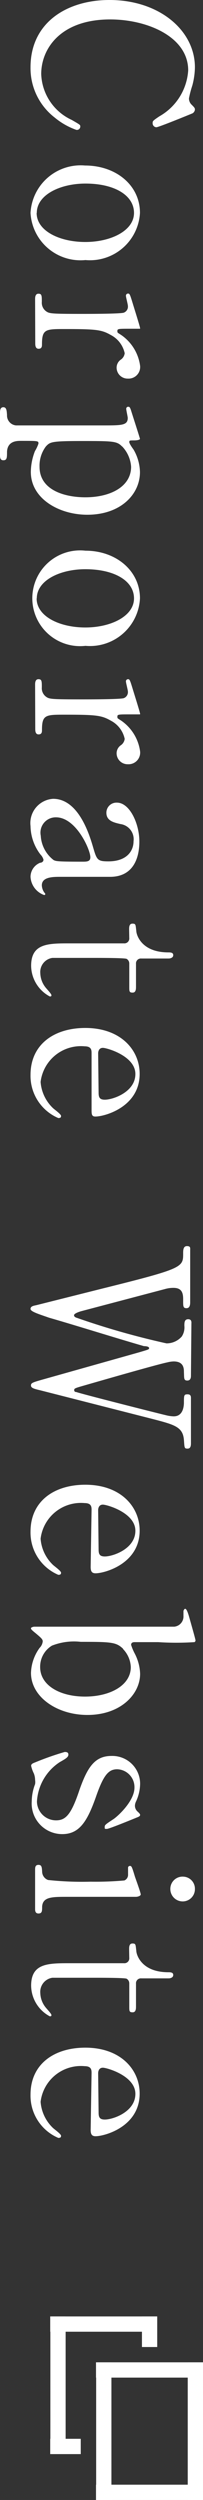
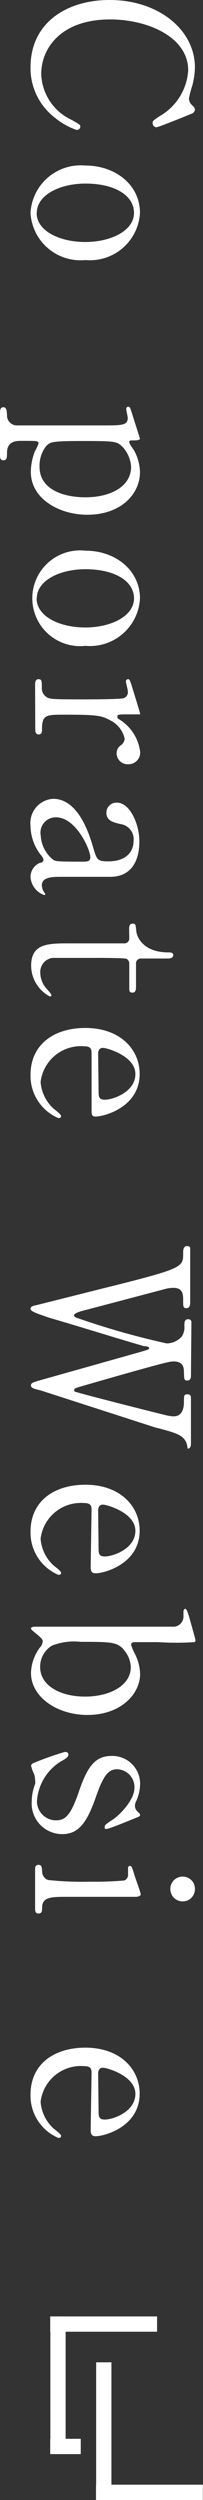
<svg xmlns="http://www.w3.org/2000/svg" viewBox="0 0 13.3 163.43" width="13.3" height="163.43">
  <rect x="0" y="0" width="13.3" height="163.43" fill="#333333" stroke="none" />
  <defs>
    <style>.cls-1{fill:#fff;}</style>
  </defs>
  <title>nav06</title>
  <g id="レイヤー_2" data-name="レイヤー 2">
    <g id="レイヤー_1-2" data-name="レイヤー 1">
      <path class="cls-1" d="M12.61,7.41s-2.21.91-2.37.91A.26.26,0,0,1,10,8.05c0-.13,0-.15.45-.45a3.72,3.72,0,0,0,1.88-3c0-2.2-2.69-3.33-5.11-3.33-3.25,0-4.52,1.91-4.52,3.57a3.43,3.43,0,0,0,2,3c.55.32.56.32.56.43A.22.22,0,0,1,5,8.49a4.63,4.63,0,0,1-1.41-.8A4.08,4.08,0,0,1,2,4.4C2,1.44,4.43,0,7.17,0c3.28,0,5.6,2,5.6,4.4a4.84,4.84,0,0,1-.17,1.19,6.83,6.83,0,0,0-.22.84.57.57,0,0,0,.14.38c.22.22.25.25.25.36A.32.32,0,0,1,12.61,7.41Z" />
      <path class="cls-1" d="M9.17,13.92A3.28,3.28,0,0,1,5.6,17,3.28,3.28,0,0,1,2,13.92a3.29,3.29,0,0,1,3.57-3.1C7.59,10.82,9.17,12.1,9.17,13.92Zm-6.77,0c0,1.18,1.51,1.9,3.19,1.9s3.19-.74,3.19-1.9S7.49,12,5.6,12C3.95,12,2.41,12.73,2.41,13.92Z" />
-       <path class="cls-1" d="M2.3,19.56c0-.1,0-.36.22-.36s.22.14.22.53a.69.69,0,0,0,.31.64c.2.13.37.15,2.33.15.45,0,2.49,0,2.73-.08A.42.42,0,0,0,8.38,20c0-.1-.13-.57-.13-.67a.14.14,0,0,1,.14-.14c.11,0,.13.07.32.69.06.2.46,1.47.46,1.54a.06.06,0,0,1,0,.07H8.52c-.74,0-.83,0-.83.14s0,.1.28.29a2.92,2.92,0,0,1,1.21,2,.76.76,0,0,1-.8.83.72.72,0,0,1-.74-.7.64.64,0,0,1,.29-.55.59.59,0,0,0,.24-.41,1.76,1.76,0,0,0-.91-1.19c-.6-.34-.92-.39-3-.39-1.27,0-1.51,0-1.51,1,0,.11,0,.29-.22.29s-.22-.25-.22-.36Z" />
      <path class="cls-1" d="M0,27c0-.13,0-.38.22-.38s.22.27.24.5a.65.65,0,0,0,.59.69c.27,0,4.85,0,5.7,0,1.23,0,1.62,0,1.62-.49,0-.08-.1-.5-.1-.6a.13.13,0,0,1,.13-.13c.1,0,.13.06.21.32s.56,1.74.56,1.78-.11.1-.39.1-.31,0-.31.11.25.45.28.49a3.06,3.06,0,0,1,.42,1.47c0,1.46-1.27,2.79-3.45,2.79-1.85,0-3.7-1.05-3.7-2.8a3.84,3.84,0,0,1,.27-1.36A2.42,2.42,0,0,0,2.52,29c0-.18,0-.18-1.15-.18-.25,0-.87,0-.91.7,0,.39,0,.57-.24.57S0,29.84,0,29.7Zm8,2.19c-.34-.35-.57-.36-2.61-.36s-2.1.06-2.38.35a2.09,2.09,0,0,0-.42,1.33c0,1.57,1.72,2,3,2,1.65,0,3-.7,3-2A2.14,2.14,0,0,0,8,29.18Z" />
      <path class="cls-1" d="M9.17,39.12a3.28,3.28,0,0,1-3.57,3.1A3.13,3.13,0,1,1,5.6,36C7.59,36,9.17,37.3,9.17,39.12Zm-6.77,0c0,1.18,1.51,1.9,3.19,1.9s3.19-.74,3.19-1.9-1.3-1.91-3.19-1.91C3.95,37.21,2.41,37.93,2.41,39.12Z" />
      <path class="cls-1" d="M2.3,44.76c0-.1,0-.36.22-.36s.22.14.22.53a.69.69,0,0,0,.31.64c.2.13.37.15,2.33.15.45,0,2.49,0,2.73-.08a.42.42,0,0,0,.27-.43c0-.1-.13-.57-.13-.67a.14.14,0,0,1,.14-.14c.11,0,.13.07.32.69.06.2.46,1.47.46,1.54a.06.06,0,0,1,0,.07H8.52c-.74,0-.83,0-.83.14s0,.1.28.29a2.92,2.92,0,0,1,1.21,2,.76.76,0,0,1-.8.83.72.72,0,0,1-.74-.7.64.64,0,0,1,.29-.55.59.59,0,0,0,.24-.41,1.76,1.76,0,0,0-.91-1.19c-.6-.34-.92-.39-3-.39-1.27,0-1.51,0-1.51,1,0,.11,0,.29-.22.29s-.22-.25-.22-.36Z" />
      <path class="cls-1" d="M7.27,57.32c-.48,0-2.76,0-3.28,0s-1.25,0-1.25.56a.9.9,0,0,0,.15.45.61.61,0,0,1,.08.11s0,.07-.08.07A1.34,1.34,0,0,1,2,57.32a1,1,0,0,1,.63-.92c.1,0,.22-.07.22-.2a.79.79,0,0,0-.2-.34A3.14,3.14,0,0,1,2,54a1.59,1.59,0,0,1,1.48-1.78c1.67,0,2.38,2.35,2.62,3.17s.28.92,1,.92c1.2,0,1.65-.67,1.65-1.32a1,1,0,0,0-.86-1.12c-.42-.1-.92-.2-.92-.74a.66.66,0,0,1,.69-.66c.83,0,1.47,1.36,1.47,2.54S8.67,57.29,7.27,57.32ZM3.52,56.23c.17.07.22.1,1.88.1.28,0,.52,0,.52-.29,0-.5-.94-2.61-2.25-2.61a1,1,0,0,0-1,1.2A2.15,2.15,0,0,0,3.52,56.23Z" />
      <path class="cls-1" d="M8.46,60.76c0-.15,0-.38.22-.38s.2.07.25.48c0,.22.31,1.4,2.1,1.4.13,0,.32,0,.32.18s-.21.22-.29.22H9.26a.32.32,0,0,0-.35.35V64.5c0,.14,0,.39-.22.39s-.22-.08-.22-.38V63a.35.35,0,0,0-.18-.32c-.15-.06-1.72-.06-2-.06s-2.66,0-2.86,0a.93.93,0,0,0-.79,1,1.57,1.57,0,0,0,.35.94c.06.08.38.41.38.5s-.06.08-.11.08a2.3,2.3,0,0,1-1.22-2c0-1.47,1.11-1.47,2.52-1.47,0,0,3.08,0,3.56,0a.32.32,0,0,0,.35-.35Z" />
      <path class="cls-1" d="M6,68.85c0-.18,0-.45-.45-.45a2.66,2.66,0,0,0-2.89,2.33,2.63,2.63,0,0,0,.79,1.69c.07.08.55.41.55.53s-.07.14-.18.14A3,3,0,0,1,2,70.27c0-2,1.55-3.07,3.59-3.07,2.32,0,3.56,1.44,3.56,3,0,2.17-2.3,2.79-2.89,2.79C6,73,6,72.82,6,72.54Zm.46,2.58c0,.31.07.46.41.46.53,0,2-.5,2-1.68S7,68.5,6.74,68.5s-.31.24-.31.36Z" />
-       <path class="cls-1" d="M12.51,89.93c0,.08,0,.32-.24.32s-.2-.17-.22-.55c0-.22,0-.7-.67-.7a1.77,1.77,0,0,0-.41.06c-.58.11-4.3,1.18-5.41,1.5-.63.18-.7.2-.7.31S4.94,91,5,91c.28.11,5.45,1.42,5.93,1.53a2.29,2.29,0,0,0,.45.06c.62,0,.66-.66.67-.85,0-.53,0-.59.24-.59s.22.18.22.31v2.86c0,.14,0,.38-.22.38s-.2-.06-.24-.57c-.07-.87-.64-1-2.14-1.39L2.65,90.89c-.42-.1-.62-.15-.62-.32s.1-.2.92-.43L9.13,88.4c.57-.17.64-.18.64-.27S9.61,88,9.43,88c-1.74-.5-4.48-1.36-6.22-1.86C2.62,85.93,2,85.75,2,85.57s.2-.21.39-.25l4.34-1.09C12,82.92,12,82.85,12,81.94c0-.2,0-.48.25-.48s.21.14.21.29v3.38c0,.1,0,.39-.24.39s-.22-.15-.22-.59-.11-.74-.64-.74a2,2,0,0,0-.56.08L5.34,85.71s-.49.13-.49.27.2.17.27.2a51.37,51.37,0,0,0,5.79,1.64,1.33,1.33,0,0,0,1-.45,1.09,1.09,0,0,0,.17-.7c0-.2,0-.43.25-.43s.21.24.21.29Z" />
+       <path class="cls-1" d="M12.51,89.93c0,.08,0,.32-.24.32s-.2-.17-.22-.55c0-.22,0-.7-.67-.7a1.77,1.77,0,0,0-.41.06c-.58.11-4.3,1.18-5.41,1.5-.63.18-.7.2-.7.31S4.94,91,5,91c.28.11,5.45,1.42,5.93,1.53a2.29,2.29,0,0,0,.45.06c.62,0,.66-.66.67-.85,0-.53,0-.59.24-.59s.22.18.22.31v2.86c0,.14,0,.38-.22.38c-.07-.87-.64-1-2.14-1.39L2.65,90.89c-.42-.1-.62-.15-.62-.32s.1-.2.92-.43L9.13,88.4c.57-.17.64-.18.64-.27S9.61,88,9.43,88c-1.74-.5-4.48-1.36-6.22-1.86C2.62,85.93,2,85.75,2,85.57s.2-.21.39-.25l4.34-1.09C12,82.92,12,82.85,12,81.94c0-.2,0-.48.25-.48s.21.14.21.29v3.38c0,.1,0,.39-.24.39s-.22-.15-.22-.59-.11-.74-.64-.74a2,2,0,0,0-.56.08L5.34,85.71s-.49.13-.49.27.2.17.27.2a51.37,51.37,0,0,0,5.79,1.64,1.33,1.33,0,0,0,1-.45,1.09,1.09,0,0,0,.17-.7c0-.2,0-.43.25-.43s.21.24.21.29Z" />
      <path class="cls-1" d="M6,98.71c0-.18,0-.45-.45-.45a2.66,2.66,0,0,0-2.89,2.33,2.63,2.63,0,0,0,.79,1.69c.07.08.55.41.55.53s-.07.14-.18.14A3,3,0,0,1,2,100.13c0-2,1.55-3.07,3.59-3.07,2.32,0,3.56,1.44,3.56,3,0,2.17-2.3,2.79-2.89,2.79-.25,0-.32-.14-.32-.42Zm.46,2.58c0,.31.07.46.41.46.53,0,2-.5,2-1.68S7,98.36,6.74,98.36s-.31.24-.31.36Z" />
      <path class="cls-1" d="M2.35,106.78c-.31-.25-.32-.28-.32-.34s.17-.1.21-.1H3.87c.81,0,7.4,0,7.55,0a.67.67,0,0,0,.6-.71s0-.27,0-.31.06-.15.11-.15.13.06.27.56.41,1.44.41,1.51a.13.13,0,0,1-.07.11,18.45,18.45,0,0,1-2.38,0H8.84c-.08,0-.25,0-.25.18a3.38,3.38,0,0,0,.25.59,3.09,3.09,0,0,1,.34,1.3c0,1.33-1.27,2.69-3.45,2.69-2,0-3.7-1.18-3.7-2.75a2.93,2.93,0,0,1,.57-1.64.69.69,0,0,0,.2-.42C2.8,107.16,2.68,107.06,2.35,106.78Zm5.71,1c-.45-.43-.77-.45-2.77-.45a3.94,3.94,0,0,0-1.89.25,1.61,1.61,0,0,0-.77,1.4c0,1.2,1.3,1.93,2.94,1.93s3-.73,3-1.93A1.8,1.8,0,0,0,8.07,107.81Z" />
      <path class="cls-1" d="M8.91,117.77a.69.69,0,0,0-.07.27.52.52,0,0,0,.2.41c.1.1.14.14.14.2s-.07.11-.18.15c-.32.13-1.85.76-2,.76s-.14,0-.14-.13.06-.17.56-.5c.27-.17,1.39-1.18,1.39-2.07a1.17,1.17,0,0,0-1.13-1.2c-.57,0-.9.38-1.39,1.79-.57,1.62-1.09,2.45-2.21,2.45a2,2,0,0,1-2-2.14,3.22,3.22,0,0,1,.22-1.13.87.87,0,0,0,0-.27,1.23,1.23,0,0,0-.08-.42,2.22,2.22,0,0,1-.18-.5c0-.13.11-.17.29-.24a18.76,18.76,0,0,1,1.91-.67c.08,0,.24,0,.24.17s-.17.27-.56.49a3.3,3.3,0,0,0-1.5,2.58A1.25,1.25,0,0,0,3.68,119c.64,0,1-.41,1.53-2,.52-1.47,1-2.21,2.09-2.21a1.82,1.82,0,0,1,1.88,1.85A2.85,2.85,0,0,1,8.91,117.77Z" />
      <path class="cls-1" d="M2.3,122.23c0-.13,0-.32.22-.32s.22.17.24.43a.59.59,0,0,0,.39.56,21.12,21.12,0,0,0,2.79.11,21.1,21.1,0,0,0,2.21-.08.4.4,0,0,0,.24-.39c0-.07,0-.42,0-.43a.12.12,0,0,1,.13-.13c.1,0,.13.07.32.7.06.18.38,1.05.38,1.16S9,124,8.91,124H4.41c-1,0-1.61,0-1.65.64,0,.28,0,.45-.24.45s-.22-.24-.22-.34Zm9.67.45a.79.79,0,0,1,.8.81.8.8,0,0,1-.8.81.81.81,0,0,1-.81-.81A.8.8,0,0,1,12,122.68Z" />
-       <path class="cls-1" d="M8.46,127.43c0-.15,0-.38.22-.38s.2.07.25.48c0,.22.31,1.4,2.1,1.4.13,0,.32,0,.32.18s-.21.22-.29.22H9.26a.32.32,0,0,0-.35.35v1.48c0,.14,0,.39-.22.39s-.22-.08-.22-.38v-1.5a.35.35,0,0,0-.18-.32c-.15-.06-1.72-.06-2-.06s-2.66,0-2.86,0a.93.93,0,0,0-.79,1,1.57,1.57,0,0,0,.35.94c.06.08.38.41.38.5s-.06.08-.11.08a2.3,2.3,0,0,1-1.22-2c0-1.47,1.11-1.47,2.52-1.47,0,0,3.08,0,3.56,0a.32.32,0,0,0,.35-.35Z" />
      <path class="cls-1" d="M6,135.52c0-.18,0-.45-.45-.45a2.66,2.66,0,0,0-2.89,2.33,2.63,2.63,0,0,0,.79,1.69c.07.08.55.41.55.53s-.07.14-.18.14A3,3,0,0,1,2,136.93c0-2,1.55-3.07,3.59-3.07,2.32,0,3.56,1.44,3.56,3,0,2.17-2.3,2.79-2.89,2.79-.25,0-.32-.14-.32-.42Zm.46,2.58c0,.31.07.46.41.46.53,0,2-.5,2-1.68S7,135.17,6.74,135.17s-.31.24-.31.36Z" />
      <rect class="cls-1" x="6.3" y="148.43" width="1" height="7" transform="translate(158.72 145.13) rotate(90)" />
-       <rect class="cls-1" x="9.3" y="151.43" width="1" height="2" />
      <rect class="cls-1" x="3.3" y="151.43" width="1" height="9" />
      <rect class="cls-1" x="3.8" y="158.93" width="1" height="2" transform="translate(164.22 155.63) rotate(90)" />
-       <rect class="cls-1" x="9.3" y="151.43" width="1" height="7" transform="translate(164.72 145.13) rotate(90)" />
-       <rect class="cls-1" x="12.3" y="154.43" width="1" height="9" />
      <rect class="cls-1" x="6.3" y="154.43" width="1" height="9" />
      <rect class="cls-1" x="9.3" y="159.43" width="1" height="7" transform="translate(172.72 153.13) rotate(90)" />
    </g>
  </g>
</svg>